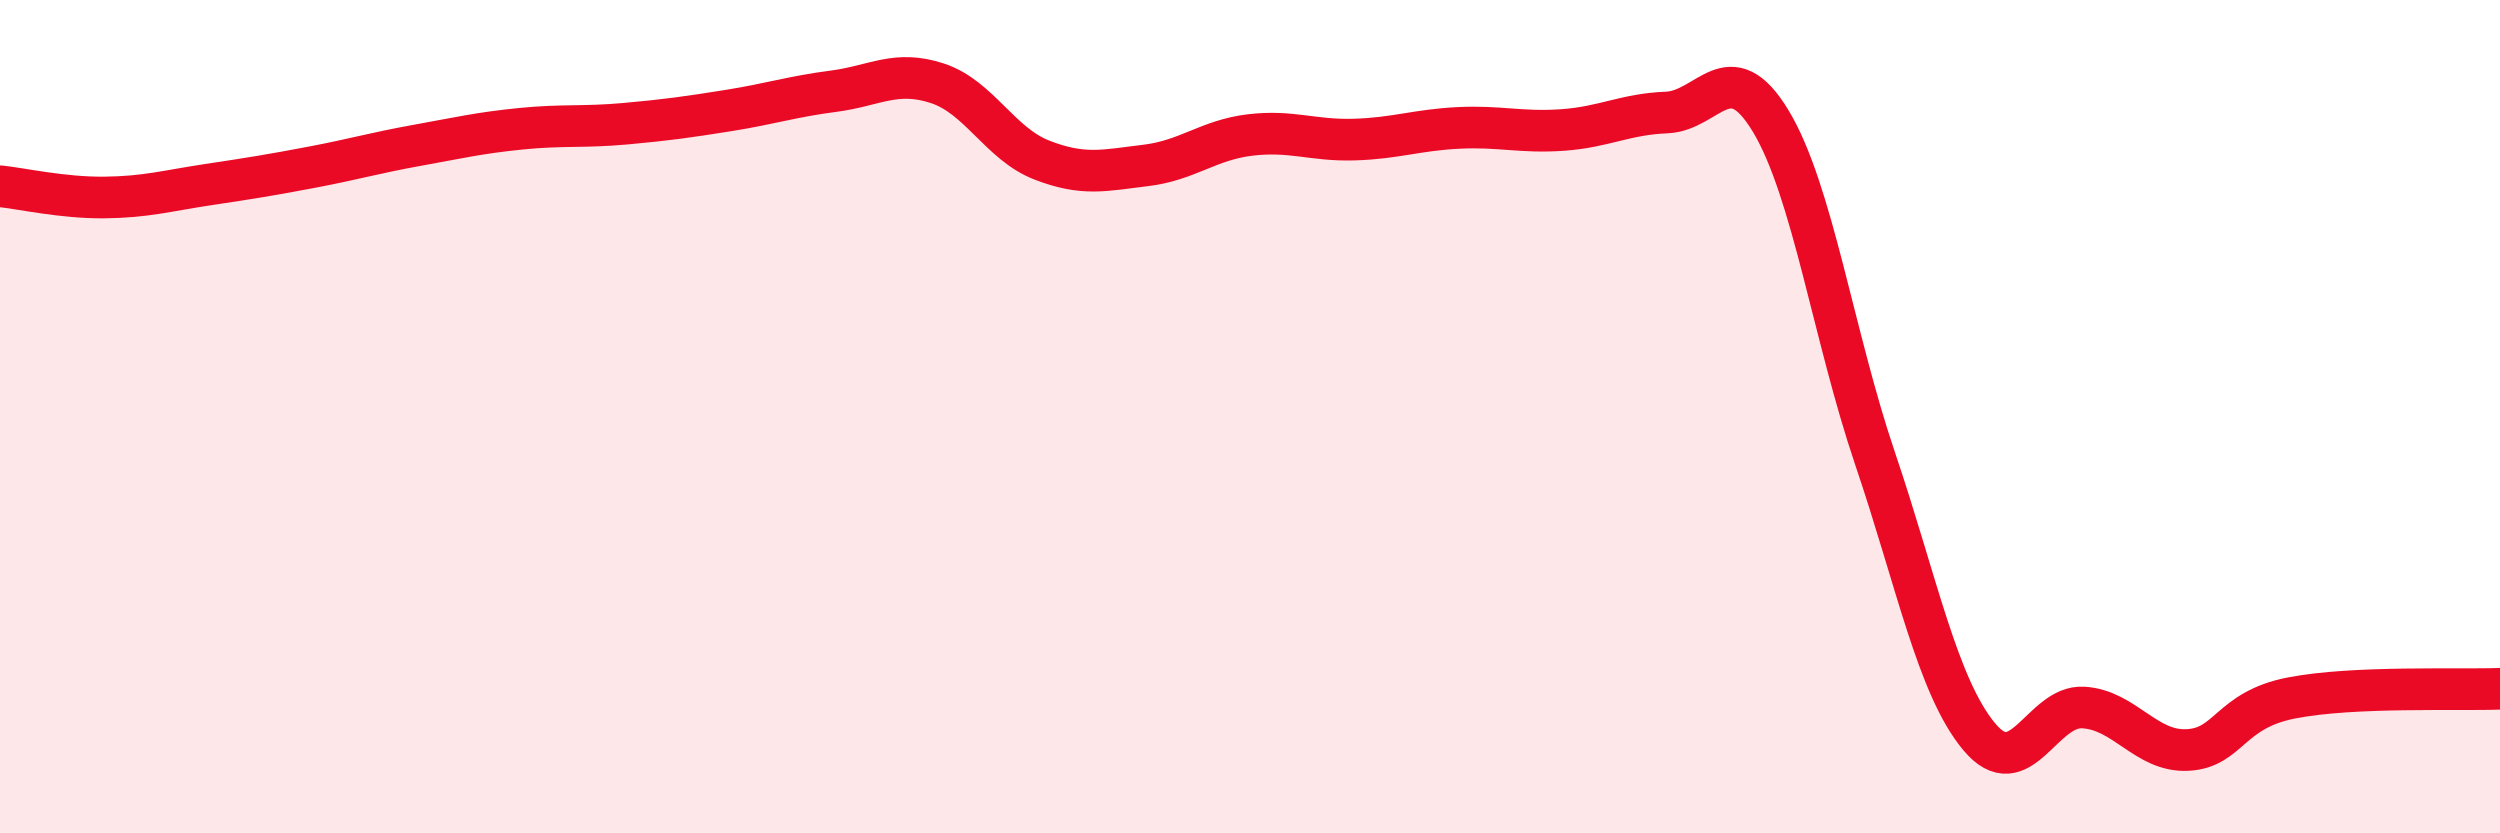
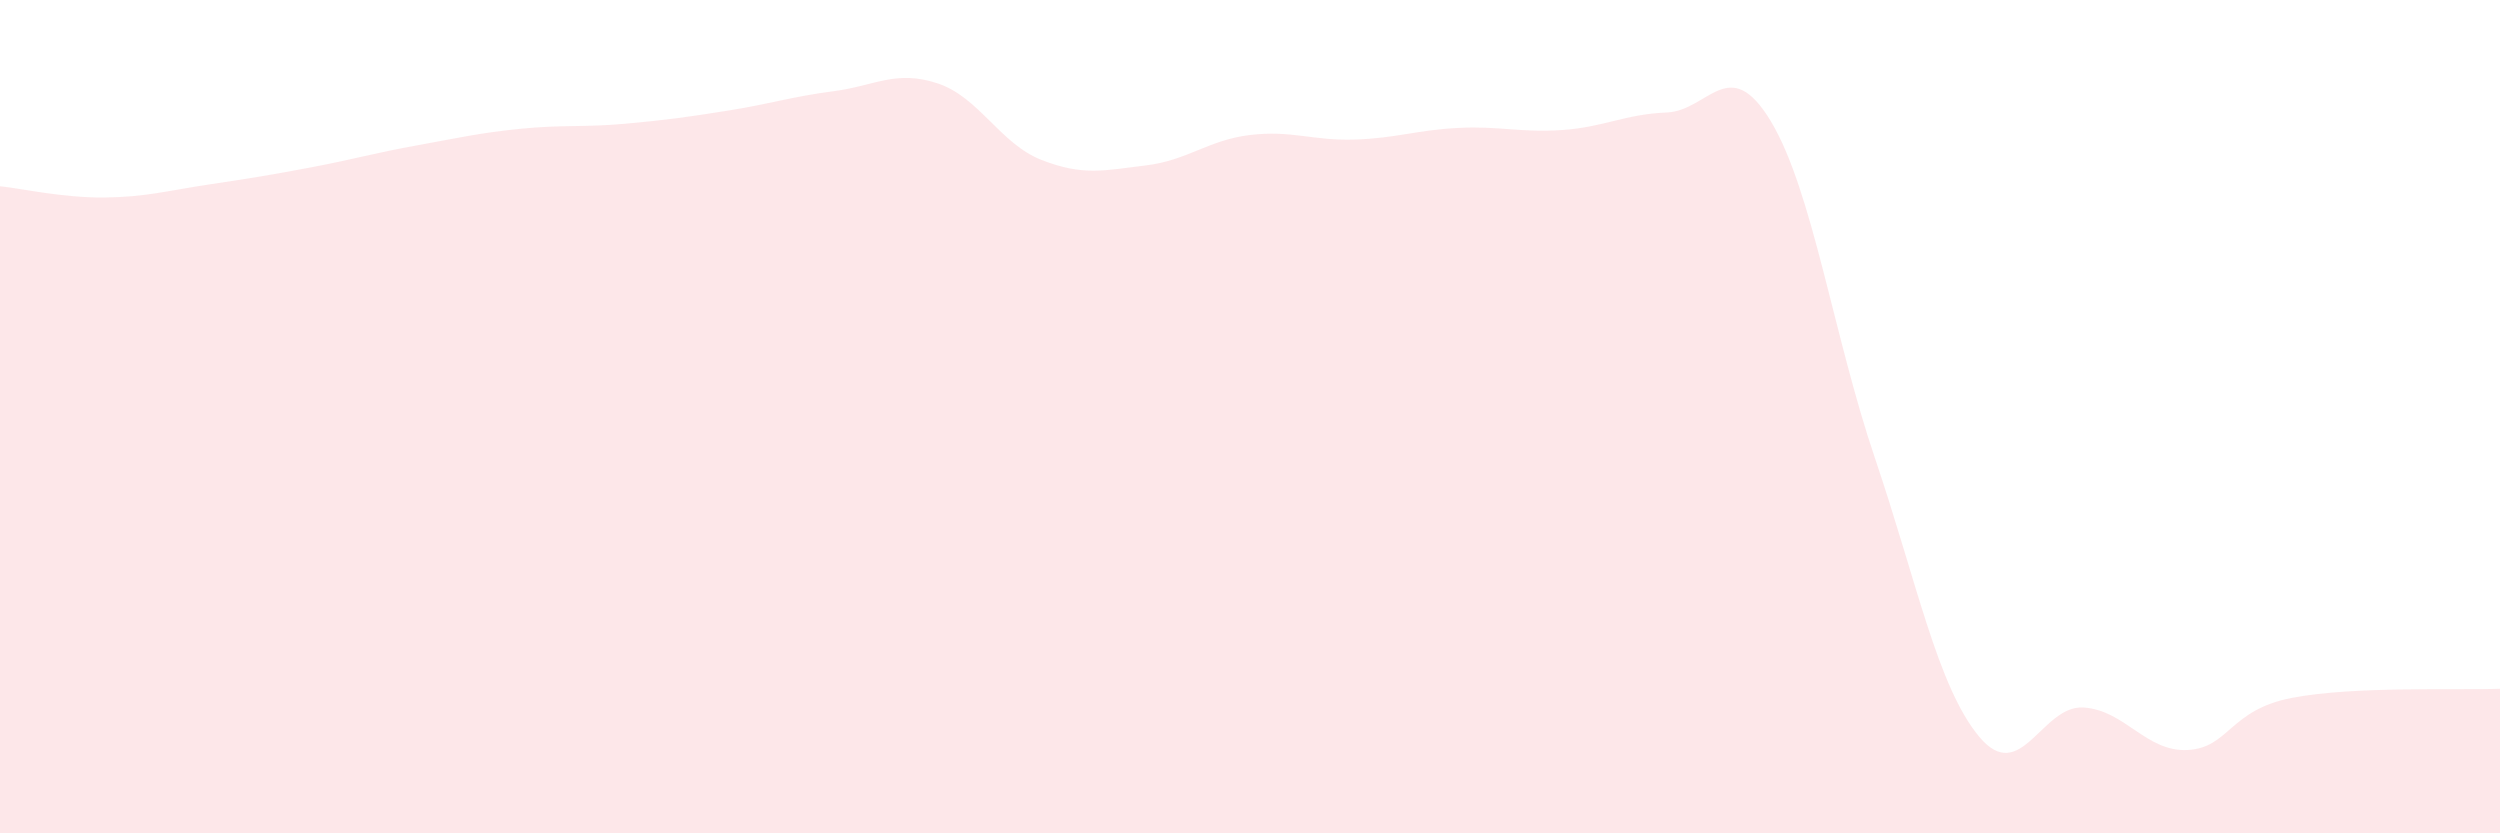
<svg xmlns="http://www.w3.org/2000/svg" width="60" height="20" viewBox="0 0 60 20">
  <path d="M 0,4.47 C 0.5,4.52 1.5,4.75 2.5,4.74 C 3.5,4.73 4,4.58 5,4.43 C 6,4.28 6.5,4.2 7.5,4.01 C 8.5,3.82 9,3.67 10,3.49 C 11,3.31 11.5,3.19 12.5,3.09 C 13.5,2.99 14,3.06 15,2.97 C 16,2.88 16.5,2.81 17.5,2.65 C 18.5,2.49 19,2.32 20,2.19 C 21,2.06 21.5,1.67 22.5,2 C 23.5,2.33 24,3.45 25,3.84 C 26,4.23 26.5,4.09 27.5,3.97 C 28.5,3.85 29,3.36 30,3.24 C 31,3.12 31.5,3.38 32.5,3.35 C 33.5,3.32 34,3.12 35,3.07 C 36,3.02 36.5,3.19 37.5,3.12 C 38.5,3.05 39,2.74 40,2.7 C 41,2.66 41.5,1.25 42.5,2.91 C 43.5,4.57 44,8.05 45,11 C 46,13.95 46.5,16.48 47.5,17.68 C 48.5,18.88 49,16.92 50,16.98 C 51,17.04 51.5,18.05 52.5,18 C 53.5,17.95 53.5,17.04 55,16.75 C 56.5,16.46 59,16.57 60,16.53L60 20L0 20Z" fill="#EB0A25" opacity="0.1" stroke-linecap="round" stroke-linejoin="round" />
-   <path d="M 0,4.47 C 0.5,4.52 1.5,4.75 2.5,4.74 C 3.5,4.73 4,4.58 5,4.43 C 6,4.28 6.5,4.2 7.5,4.01 C 8.5,3.82 9,3.67 10,3.49 C 11,3.31 11.5,3.19 12.5,3.09 C 13.5,2.99 14,3.06 15,2.97 C 16,2.88 16.5,2.81 17.5,2.65 C 18.5,2.49 19,2.32 20,2.19 C 21,2.06 21.5,1.67 22.5,2 C 23.5,2.33 24,3.45 25,3.84 C 26,4.23 26.5,4.09 27.5,3.97 C 28.5,3.85 29,3.36 30,3.24 C 31,3.12 31.5,3.38 32.5,3.35 C 33.5,3.32 34,3.12 35,3.07 C 36,3.02 36.5,3.19 37.5,3.12 C 38.5,3.05 39,2.74 40,2.7 C 41,2.66 41.5,1.25 42.5,2.91 C 43.5,4.57 44,8.05 45,11 C 46,13.95 46.5,16.48 47.5,17.68 C 48.5,18.88 49,16.92 50,16.98 C 51,17.04 51.5,18.05 52.5,18 C 53.5,17.95 53.5,17.04 55,16.75 C 56.5,16.46 59,16.57 60,16.53" stroke="#EB0A25" stroke-width="1" fill="none" stroke-linecap="round" stroke-linejoin="round" />
</svg>